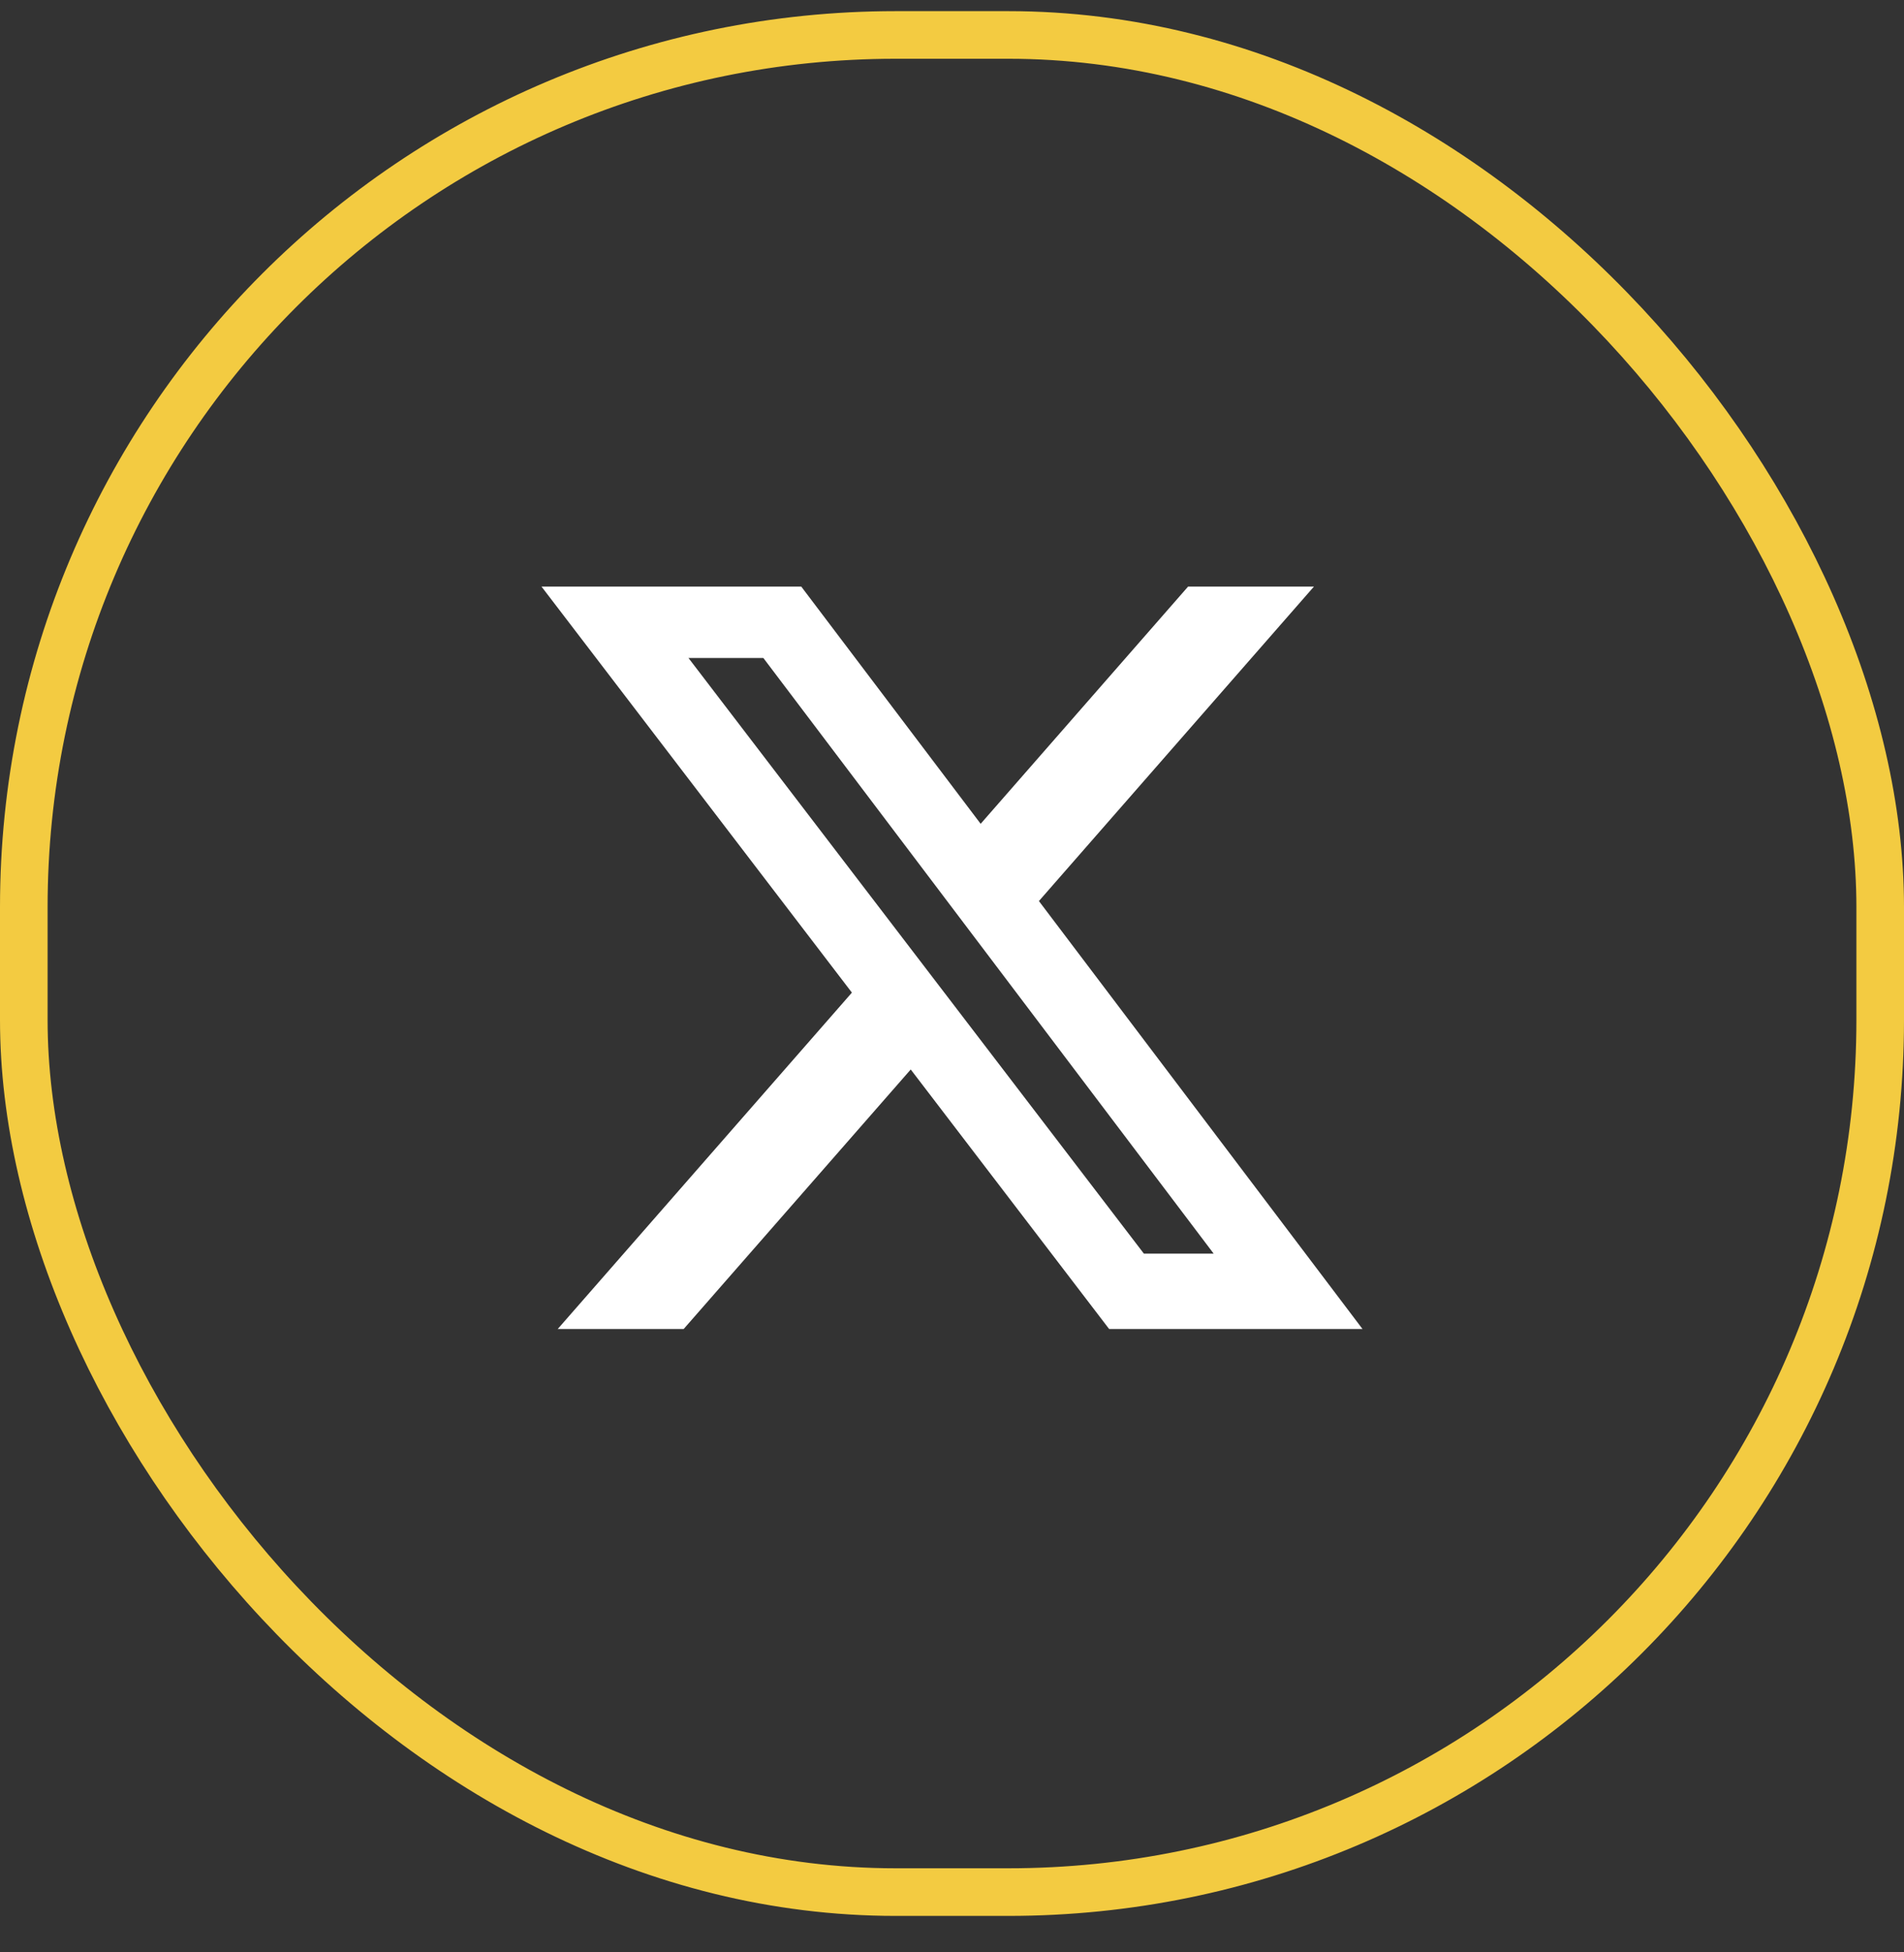
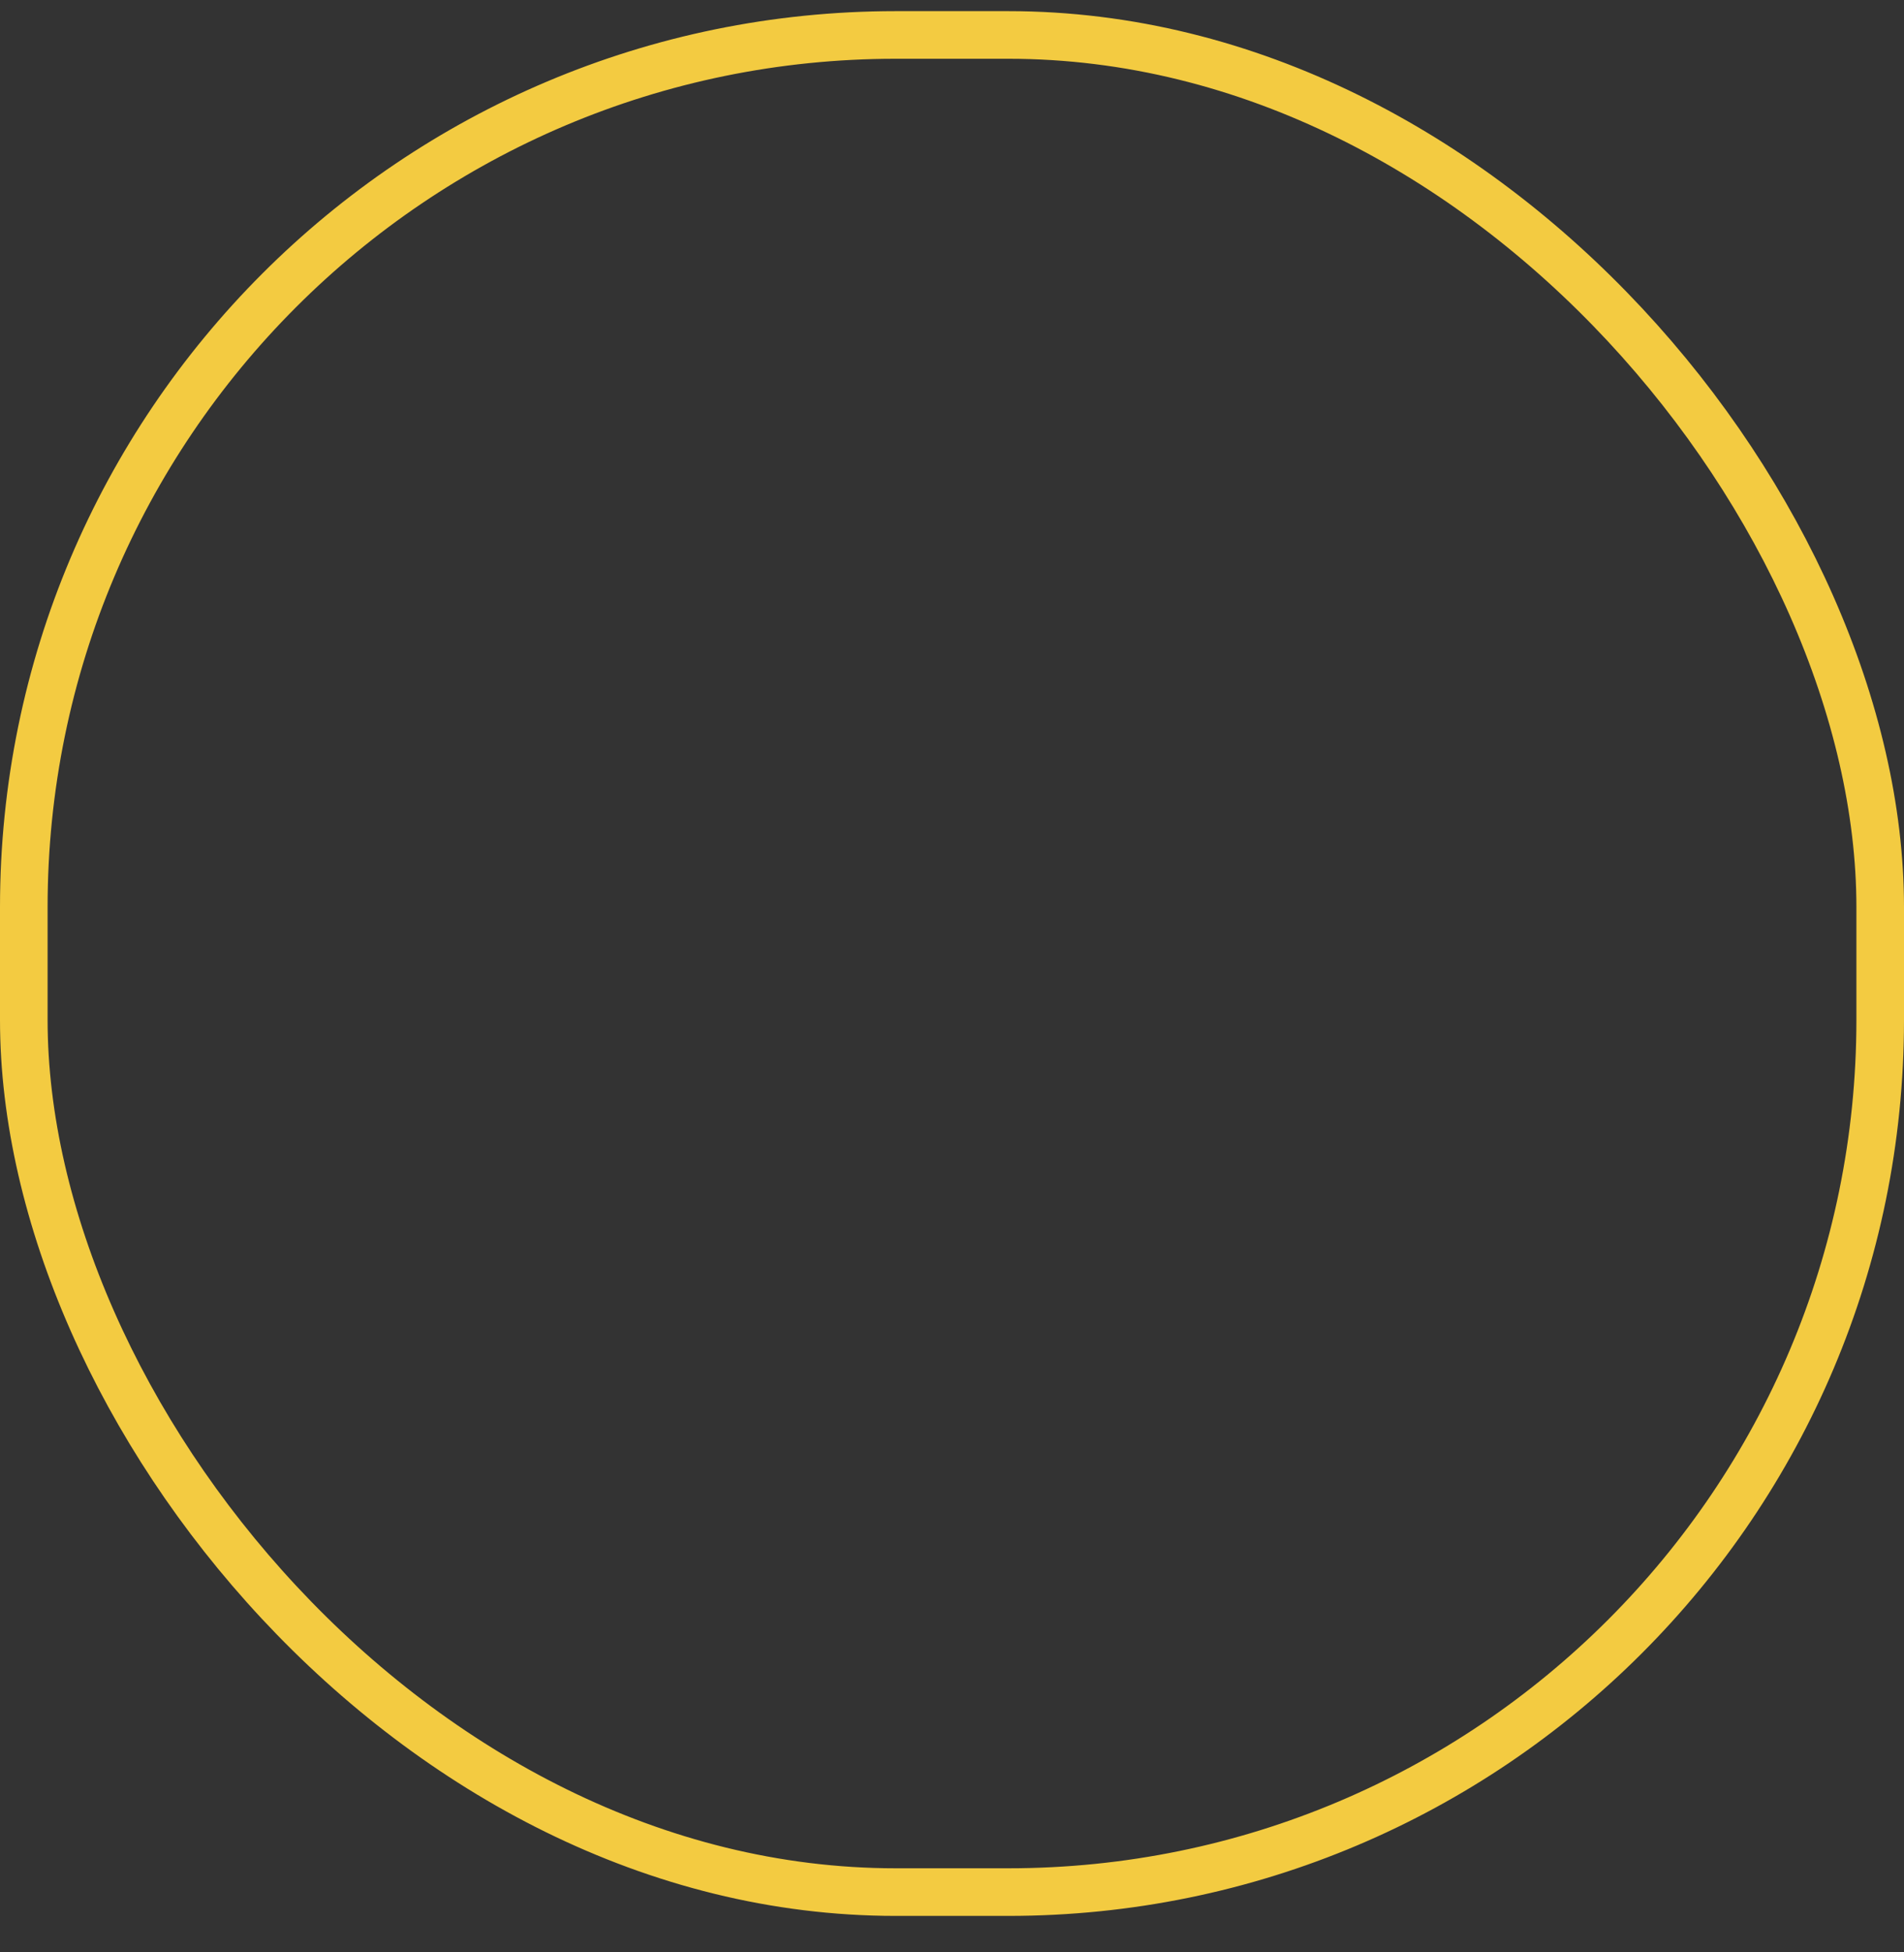
<svg xmlns="http://www.w3.org/2000/svg" width="40" height="41" viewBox="0 0 40 41" fill="none">
  <rect x="0" y="0" width="40" height="41" fill="#333333" stroke="none" />
  <rect x="0.5" y="0.734" width="39" height="39" rx="18.316" stroke="#F3CB41" />
-   <path d="M24.96 12.318H27.604L21.826 18.922L28.624 27.909H23.301L19.133 22.459L14.363 27.909H11.717L17.897 20.845L11.376 12.318H16.833L20.602 17.3L24.96 12.318ZM24.031 26.326H25.497L16.037 13.818H14.464L24.031 26.326Z" fill="white" />
</svg>